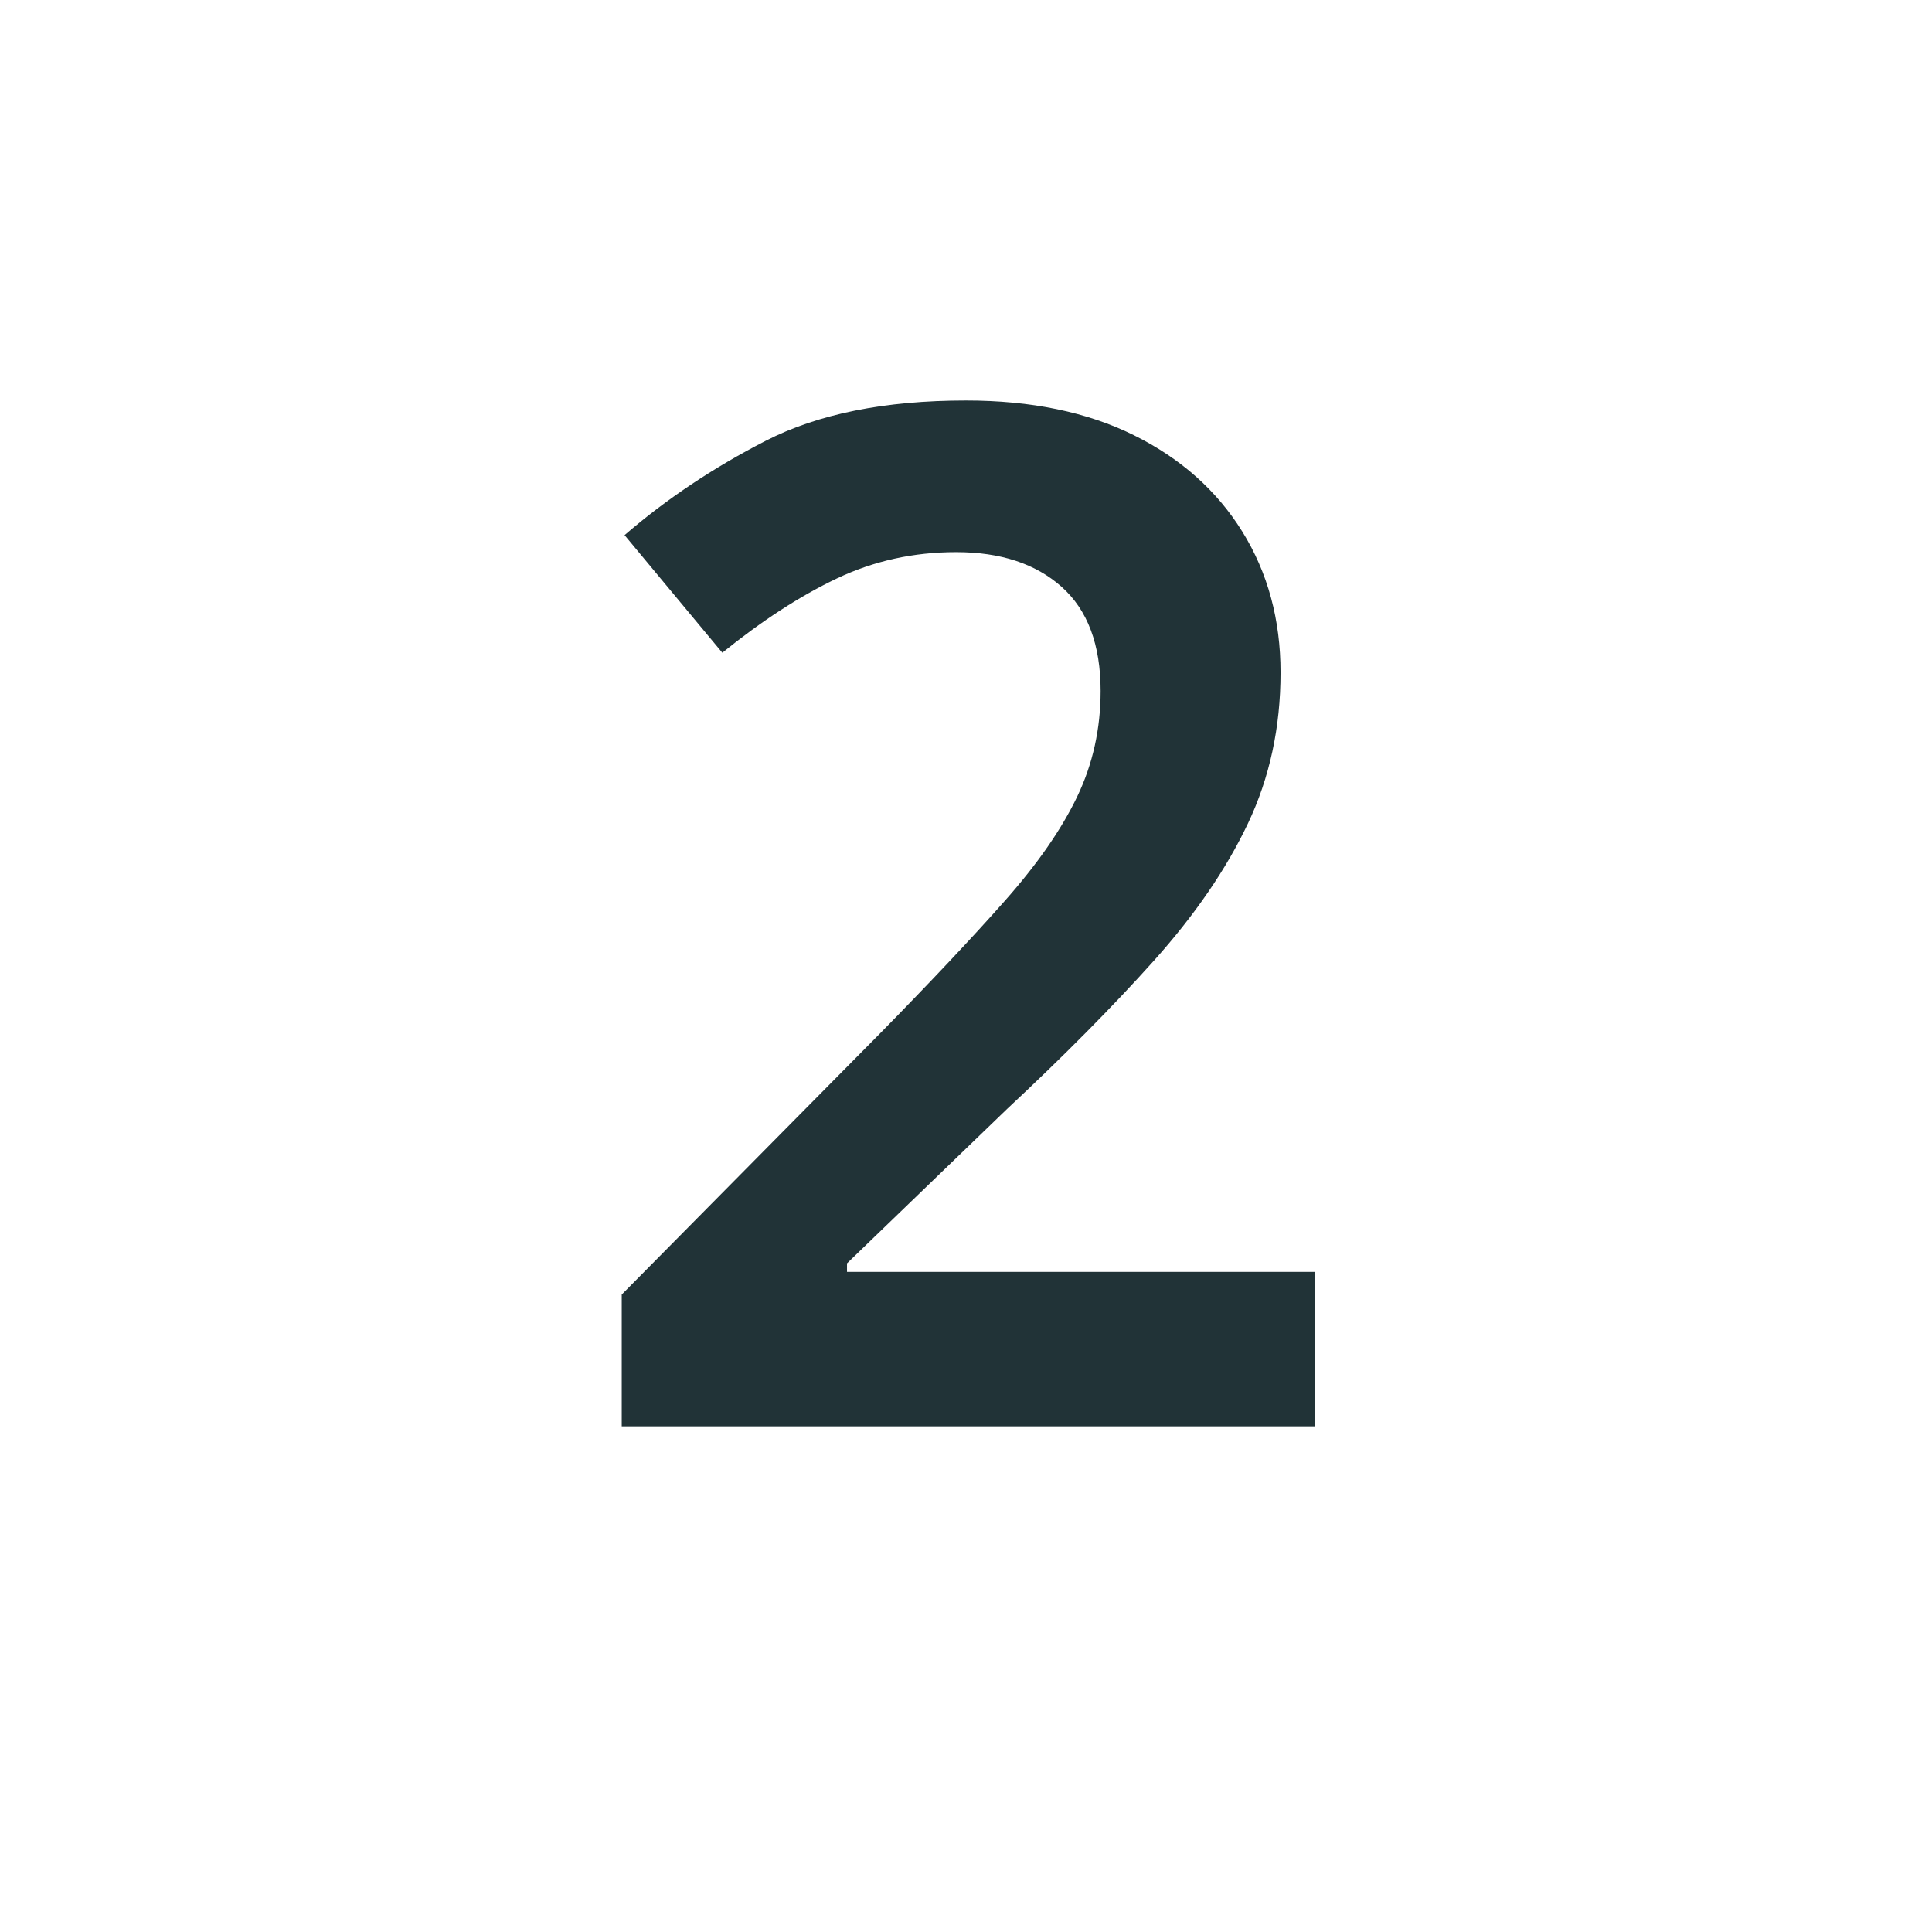
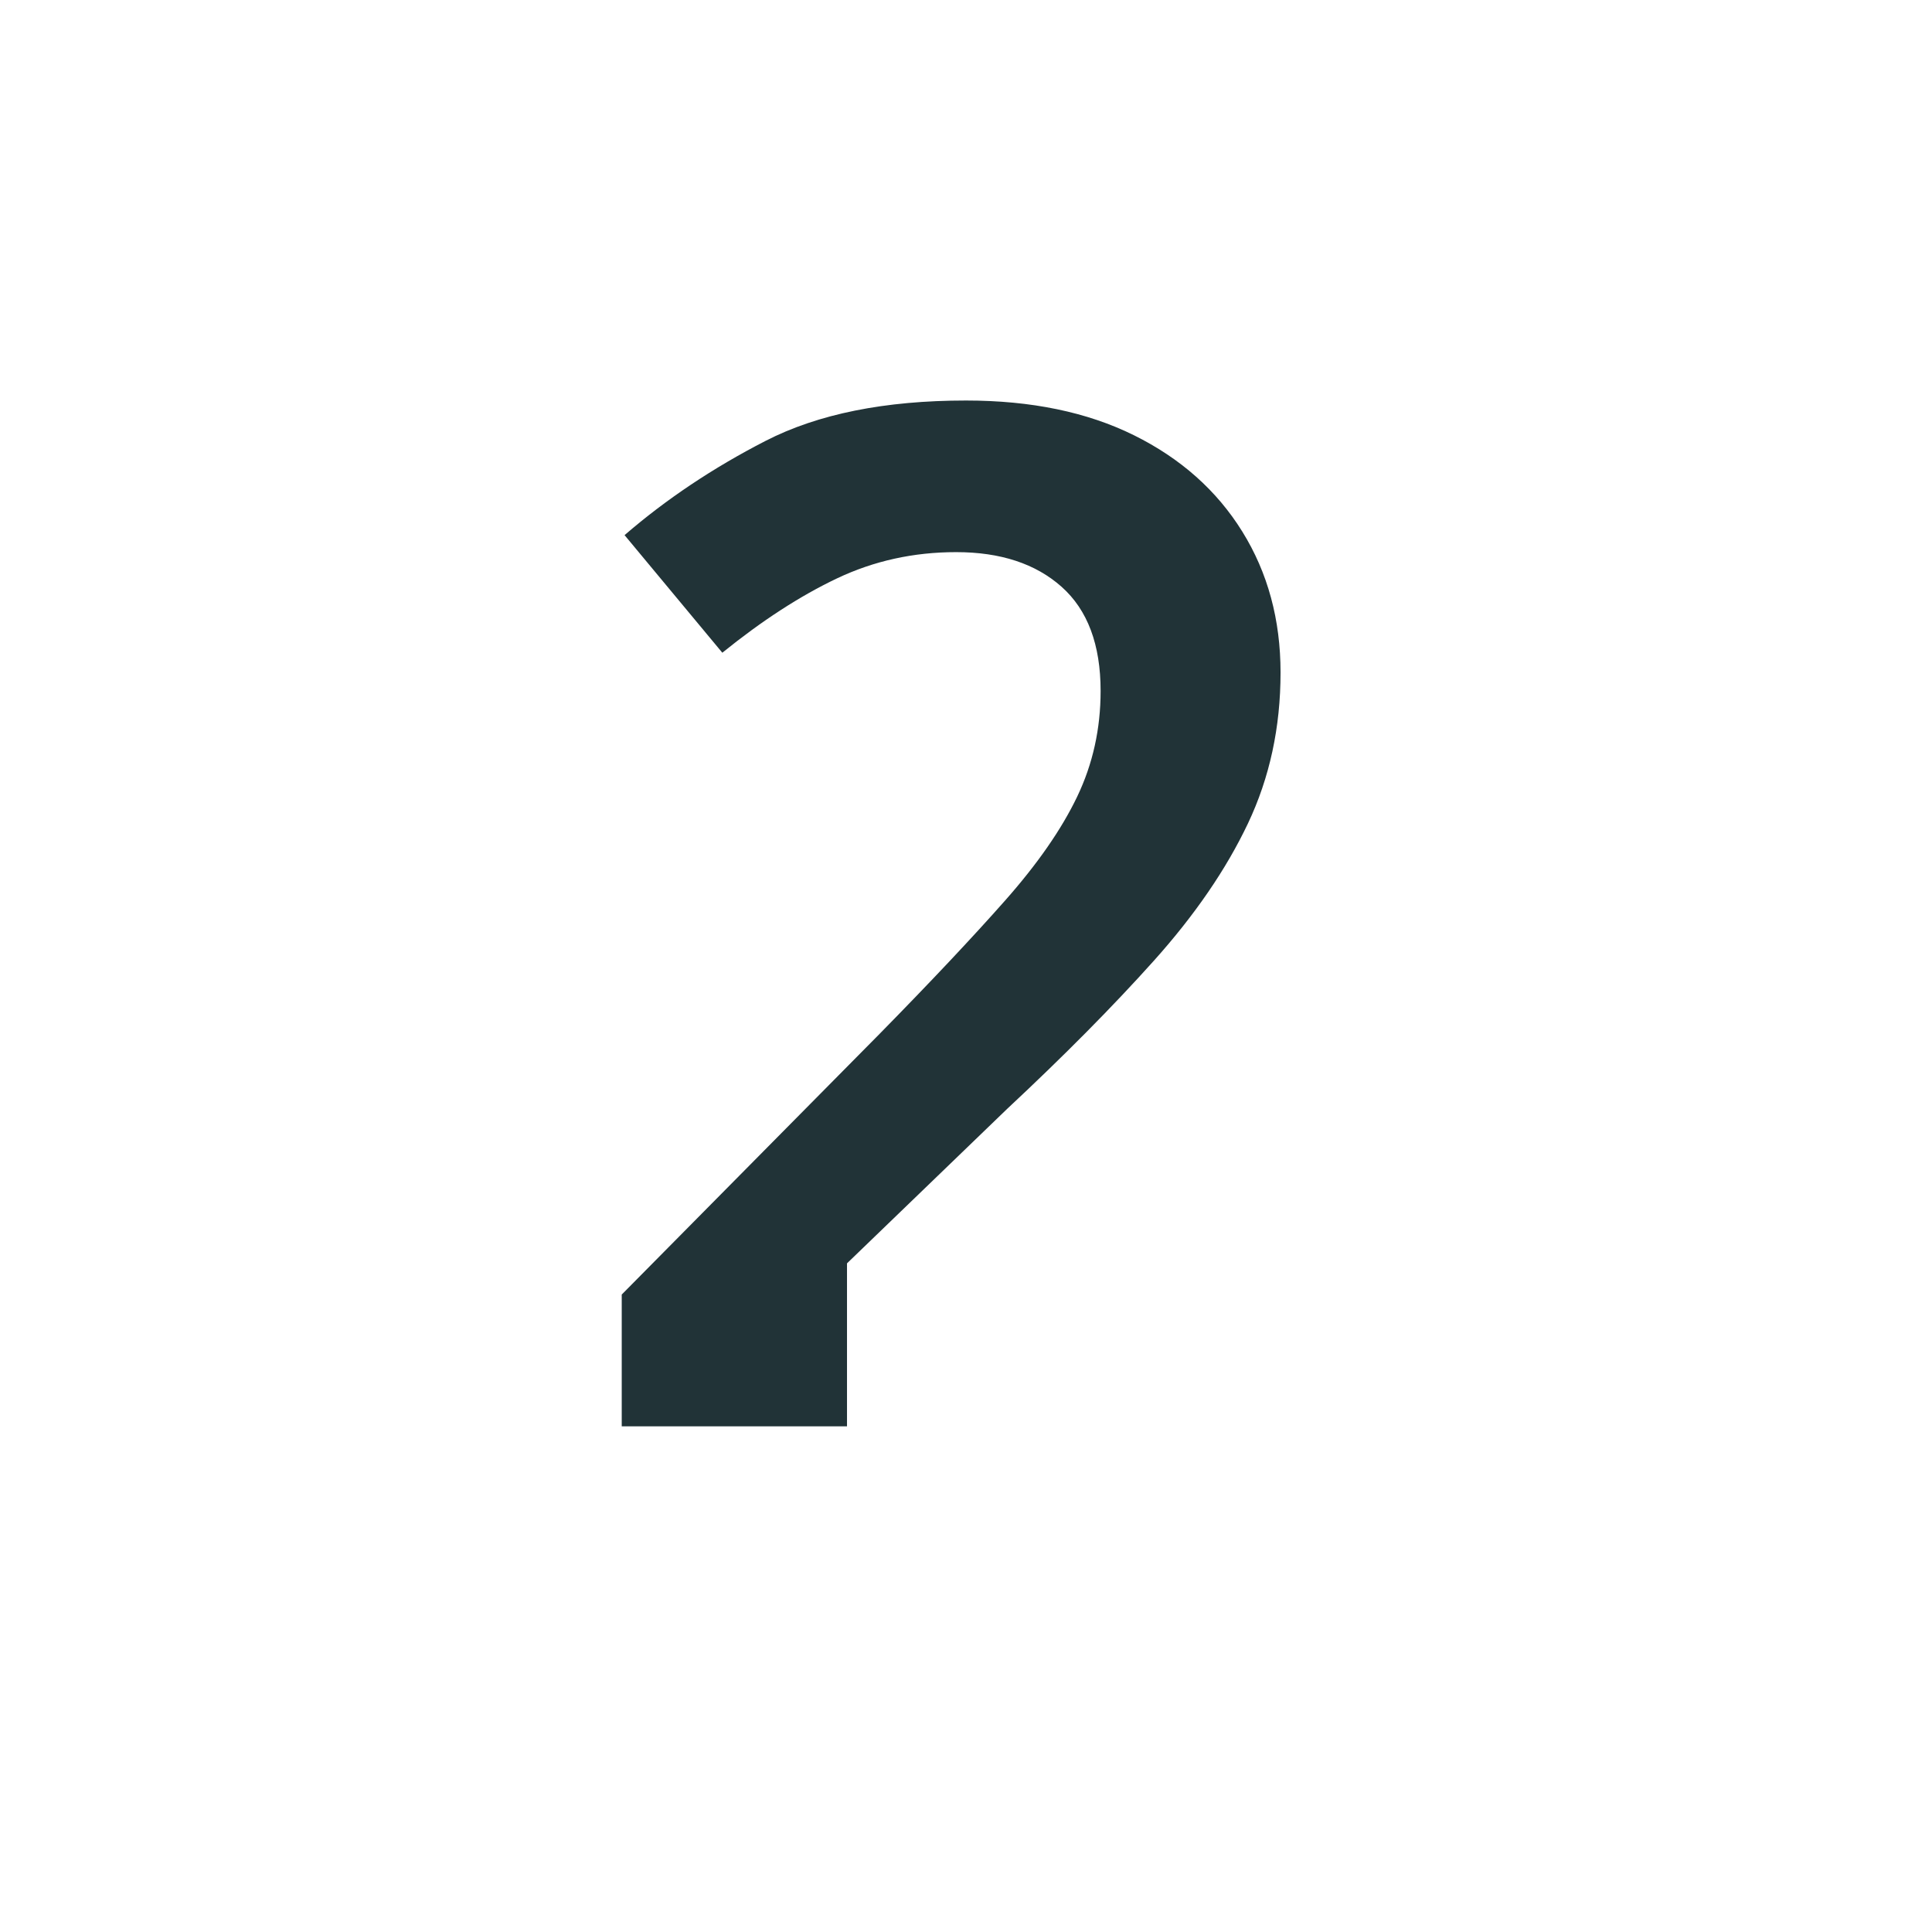
<svg xmlns="http://www.w3.org/2000/svg" version="1.1" id="Ebene_1" x="0px" y="0px" width="120px" height="120px" viewBox="0 0 120 120" style="enable-background:new 0 0 120 120;" xml:space="preserve">
  <style type="text/css">
	.st0{enable-background:new    ;}
	.st1{fill:#213337;}
</style>
  <g class="st0">
-     <path class="st1" d="M81.648,88.591H38.617v-8.184l16.016-16.192c3.168-3.226,5.764-5.984,7.788-8.273   c2.024-2.287,3.52-4.443,4.488-6.468c0.968-2.023,1.452-4.209,1.452-6.556c0-2.874-0.807-5.03-2.42-6.468   c-1.614-1.438-3.799-2.156-6.556-2.156c-2.64,0-5.104,0.543-7.392,1.628c-2.288,1.086-4.664,2.626-7.128,4.62   l-6.072-7.304c2.581-2.229,5.5-4.181,8.756-5.853c3.256-1.672,7.406-2.508,12.452-2.508   c4.048,0,7.524,0.719,10.428,2.156c2.904,1.438,5.148,3.432,6.732,5.984c1.584,2.553,2.376,5.472,2.376,8.756   c0,3.403-0.675,6.527-2.024,9.372c-1.351,2.847-3.3,5.691-5.852,8.536c-2.552,2.847-5.588,5.911-9.108,9.196   l-9.944,9.592v0.528h29.04V88.591z" />
+     <path class="st1" d="M81.648,88.591H38.617v-8.184l16.016-16.192c3.168-3.226,5.764-5.984,7.788-8.273   c2.024-2.287,3.52-4.443,4.488-6.468c0.968-2.023,1.452-4.209,1.452-6.556c0-2.874-0.807-5.03-2.42-6.468   c-1.614-1.438-3.799-2.156-6.556-2.156c-2.64,0-5.104,0.543-7.392,1.628c-2.288,1.086-4.664,2.626-7.128,4.62   l-6.072-7.304c2.581-2.229,5.5-4.181,8.756-5.853c3.256-1.672,7.406-2.508,12.452-2.508   c4.048,0,7.524,0.719,10.428,2.156c2.904,1.438,5.148,3.432,6.732,5.984c1.584,2.553,2.376,5.472,2.376,8.756   c0,3.403-0.675,6.527-2.024,9.372c-1.351,2.847-3.3,5.691-5.852,8.536c-2.552,2.847-5.588,5.911-9.108,9.196   l-9.944,9.592v0.528V88.591z" />
  </g>
</svg>